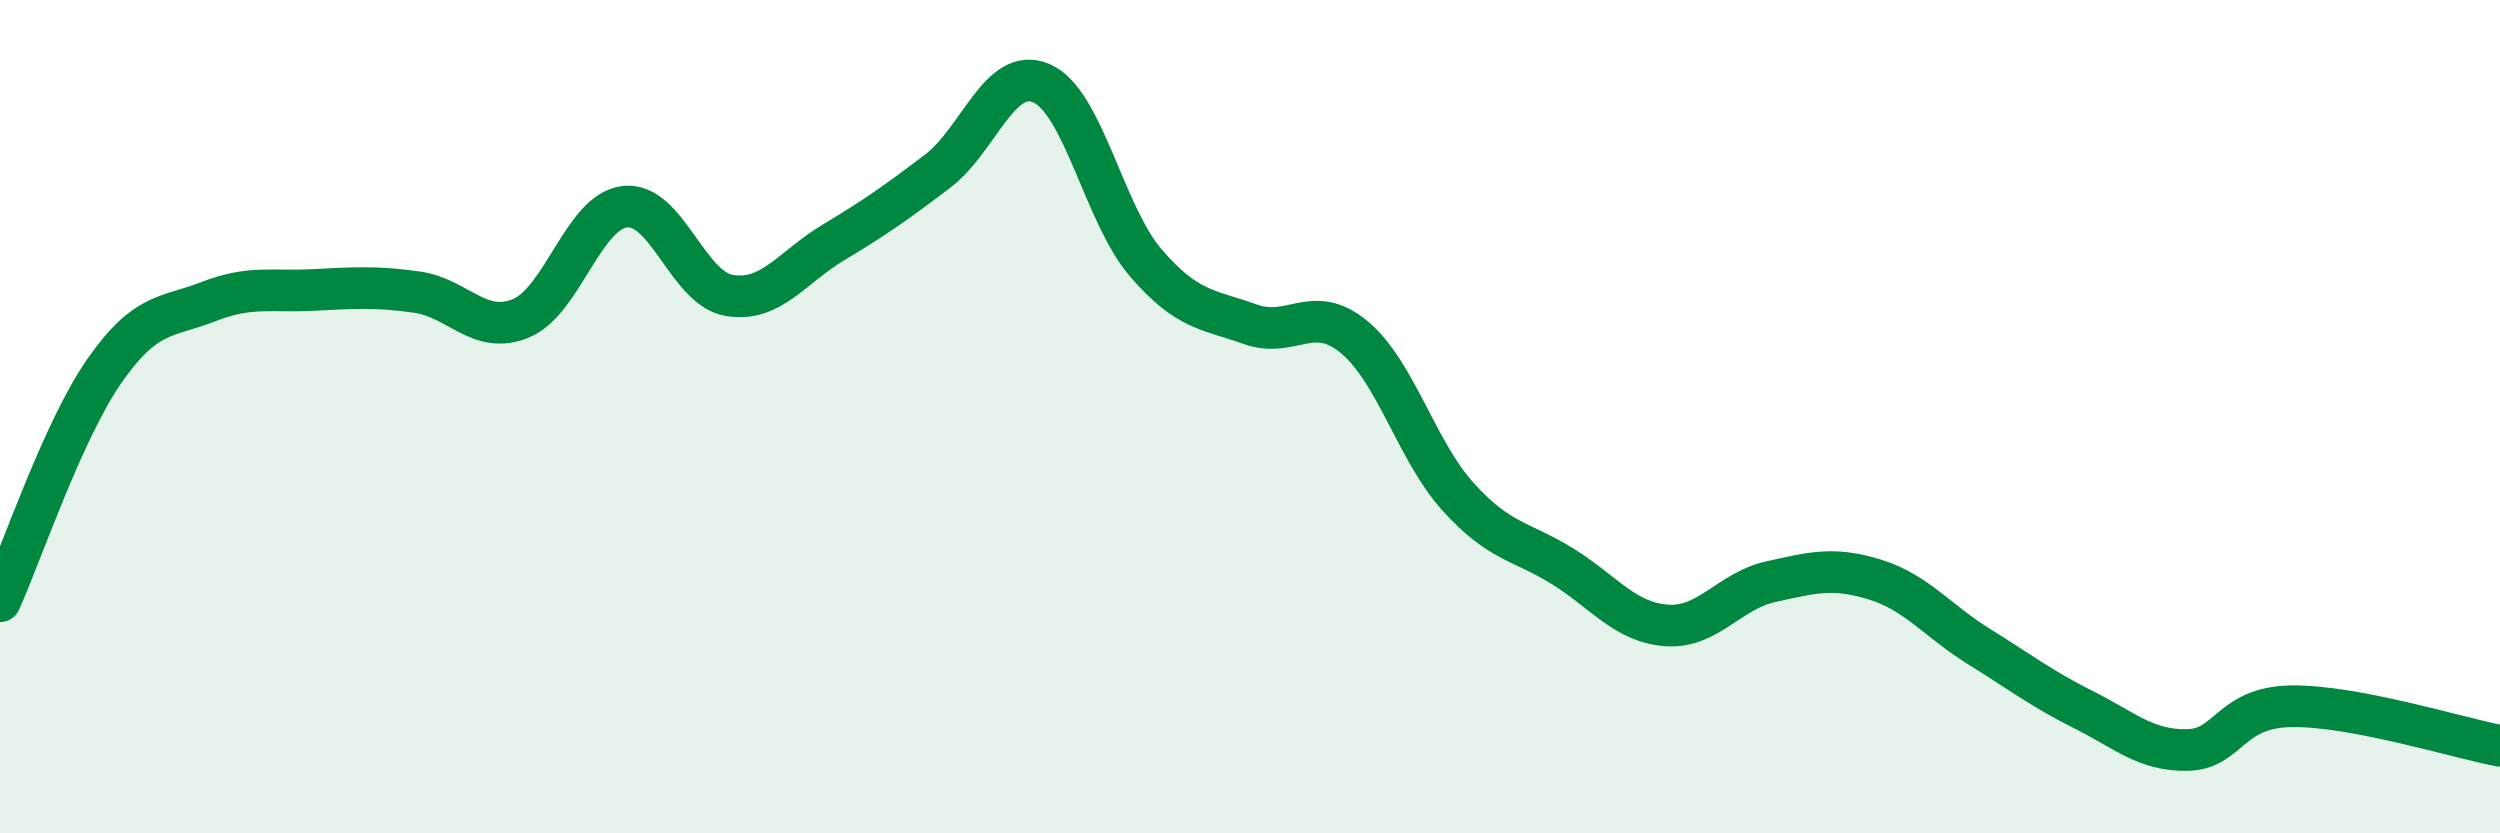
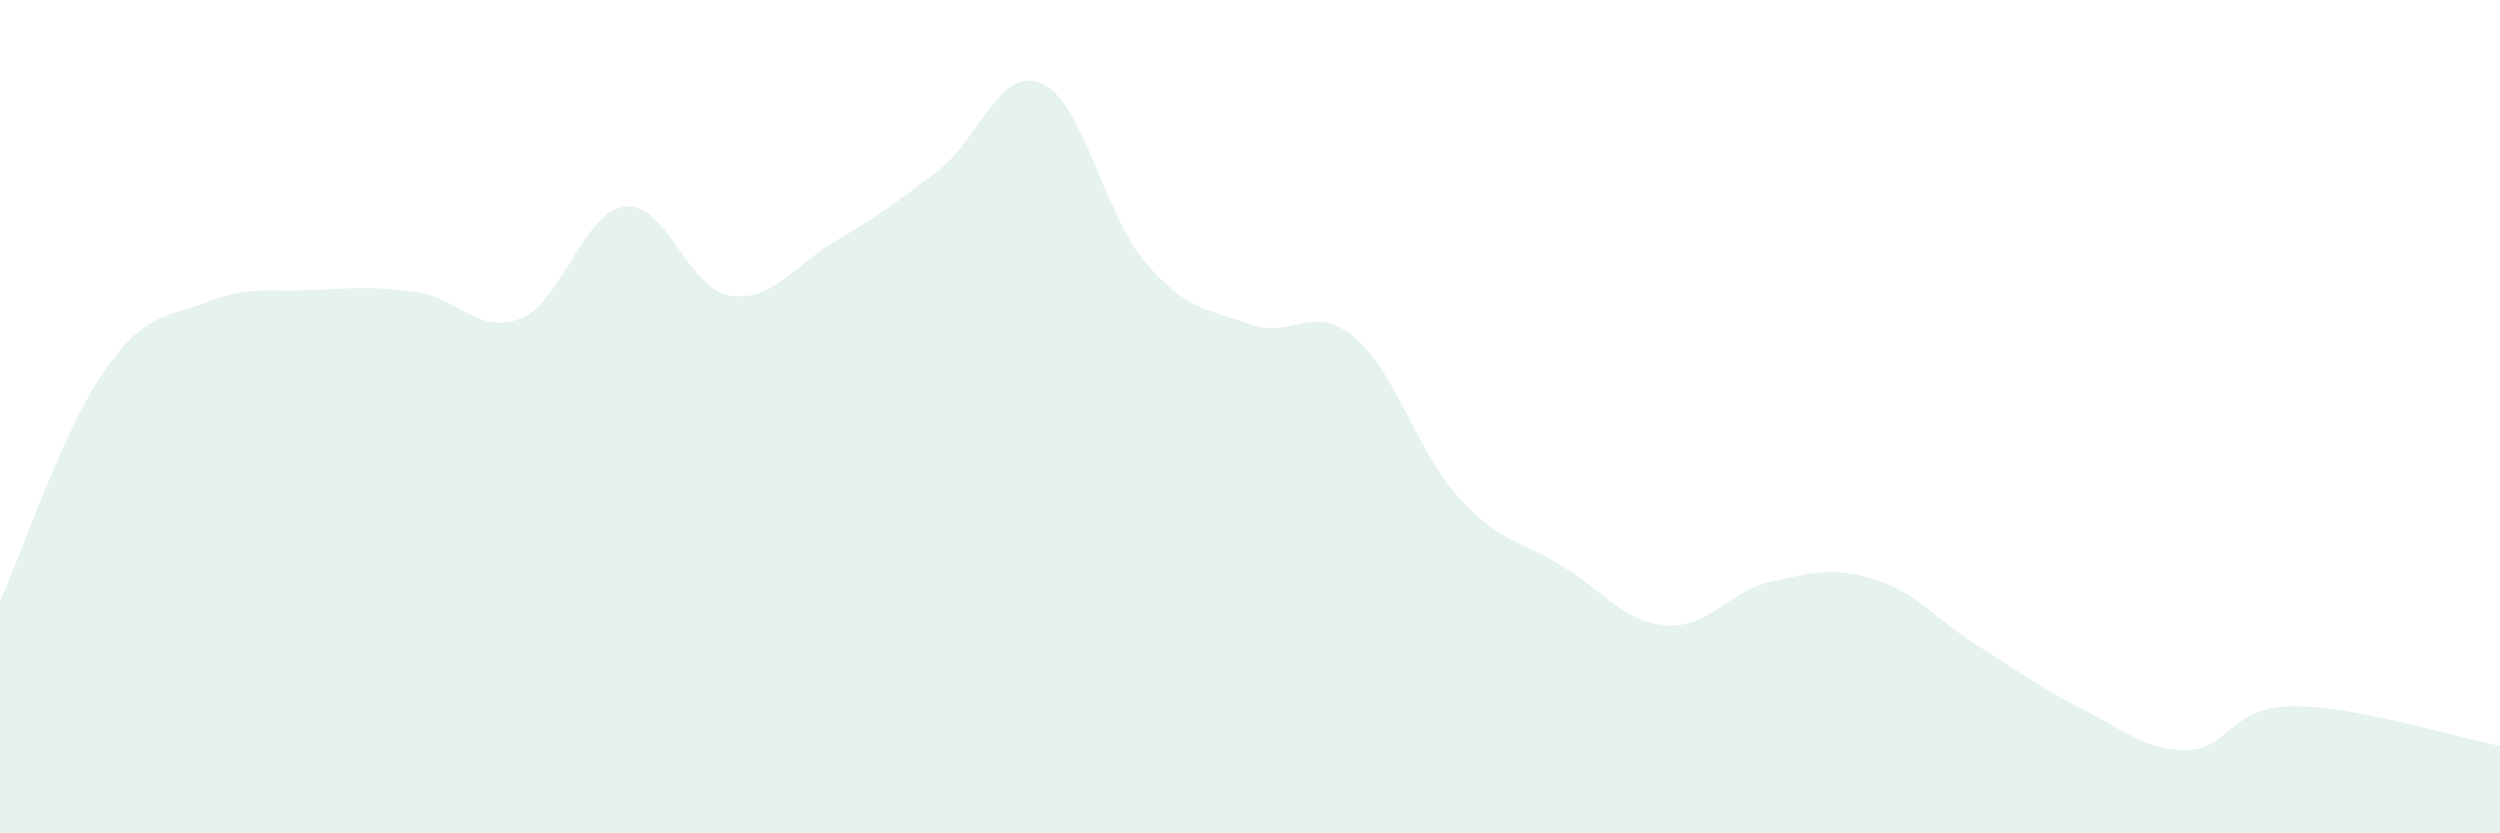
<svg xmlns="http://www.w3.org/2000/svg" width="60" height="20" viewBox="0 0 60 20">
  <path d="M 0,14.43 C 0.5,13.33 1.5,10.35 2.5,8.91 C 3.5,7.47 4,7.63 5,7.24 C 6,6.85 6.5,7.01 7.5,6.96 C 8.5,6.91 9,6.87 10,7.01 C 11,7.15 11.5,8.05 12.5,7.64 C 13.5,7.23 14,5.07 15,4.96 C 16,4.85 16.5,6.92 17.5,7.09 C 18.5,7.26 19,6.42 20,5.82 C 21,5.22 21.5,4.87 22.5,4.11 C 23.5,3.35 24,1.56 25,2 C 26,2.44 26.5,5.15 27.5,6.31 C 28.5,7.47 29,7.42 30,7.78 C 31,8.14 31.5,7.26 32.5,8.09 C 33.5,8.92 34,10.83 35,11.93 C 36,13.03 36.5,12.97 37.5,13.59 C 38.5,14.21 39,14.94 40,15.01 C 41,15.08 41.5,14.18 42.5,13.96 C 43.5,13.74 44,13.6 45,13.91 C 46,14.22 46.5,14.9 47.5,15.52 C 48.5,16.14 49,16.53 50,17.03 C 51,17.53 51.5,18.02 52.5,18 C 53.5,17.98 53.5,16.97 55,16.95 C 56.5,16.93 59,17.71 60,17.9L60 20L0 20Z" fill="#008740" opacity="0.1" stroke-linecap="round" stroke-linejoin="round" />
-   <path d="M 0,14.43 C 0.5,13.33 1.5,10.35 2.5,8.91 C 3.5,7.47 4,7.63 5,7.24 C 6,6.85 6.5,7.01 7.5,6.96 C 8.5,6.91 9,6.87 10,7.01 C 11,7.15 11.5,8.05 12.5,7.64 C 13.5,7.23 14,5.07 15,4.96 C 16,4.85 16.5,6.92 17.5,7.09 C 18.5,7.26 19,6.42 20,5.82 C 21,5.22 21.5,4.87 22.5,4.11 C 23.5,3.35 24,1.56 25,2 C 26,2.44 26.5,5.15 27.5,6.31 C 28.5,7.47 29,7.42 30,7.78 C 31,8.14 31.5,7.26 32.5,8.09 C 33.5,8.92 34,10.83 35,11.93 C 36,13.03 36.5,12.97 37.5,13.59 C 38.5,14.21 39,14.94 40,15.01 C 41,15.08 41.5,14.18 42.5,13.96 C 43.5,13.74 44,13.6 45,13.91 C 46,14.22 46.5,14.9 47.5,15.52 C 48.5,16.14 49,16.53 50,17.03 C 51,17.53 51.5,18.02 52.5,18 C 53.5,17.98 53.5,16.97 55,16.95 C 56.5,16.93 59,17.71 60,17.9" stroke="#008740" stroke-width="1" fill="none" stroke-linecap="round" stroke-linejoin="round" />
</svg>